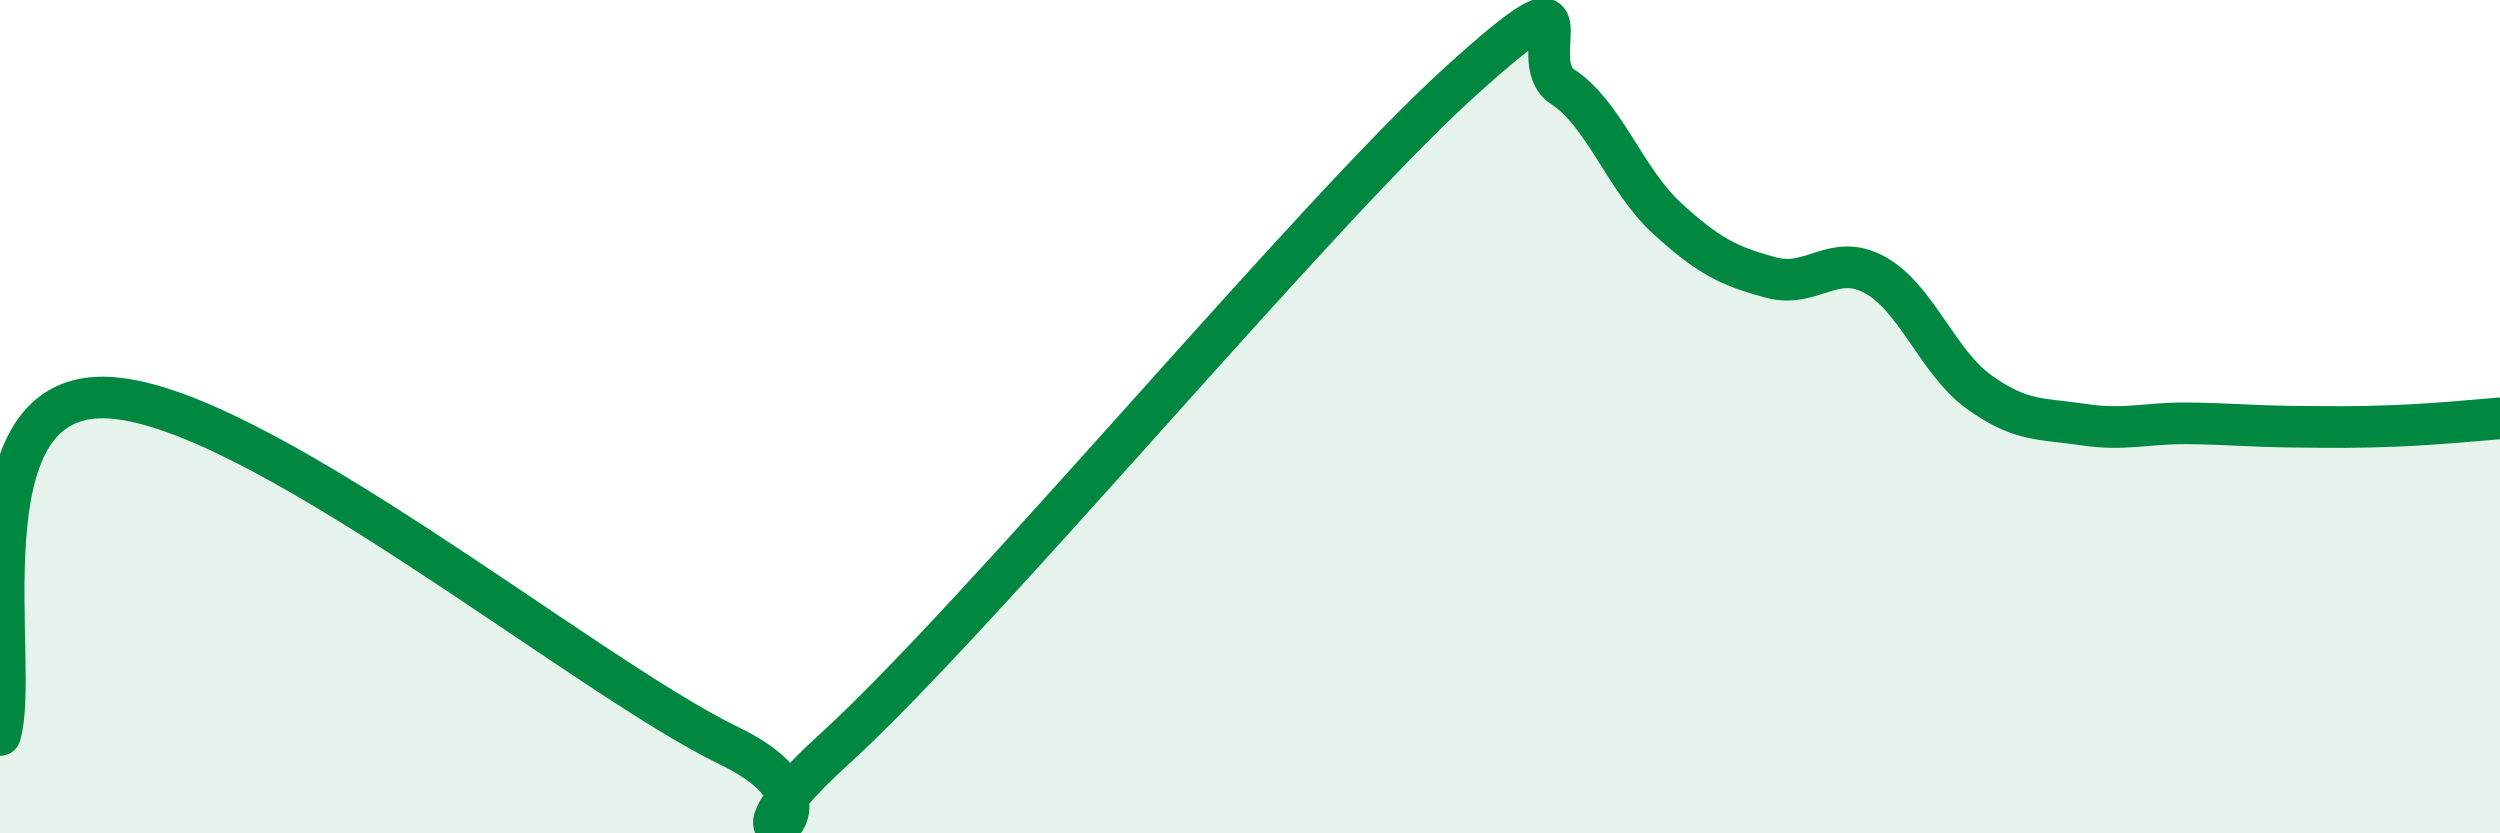
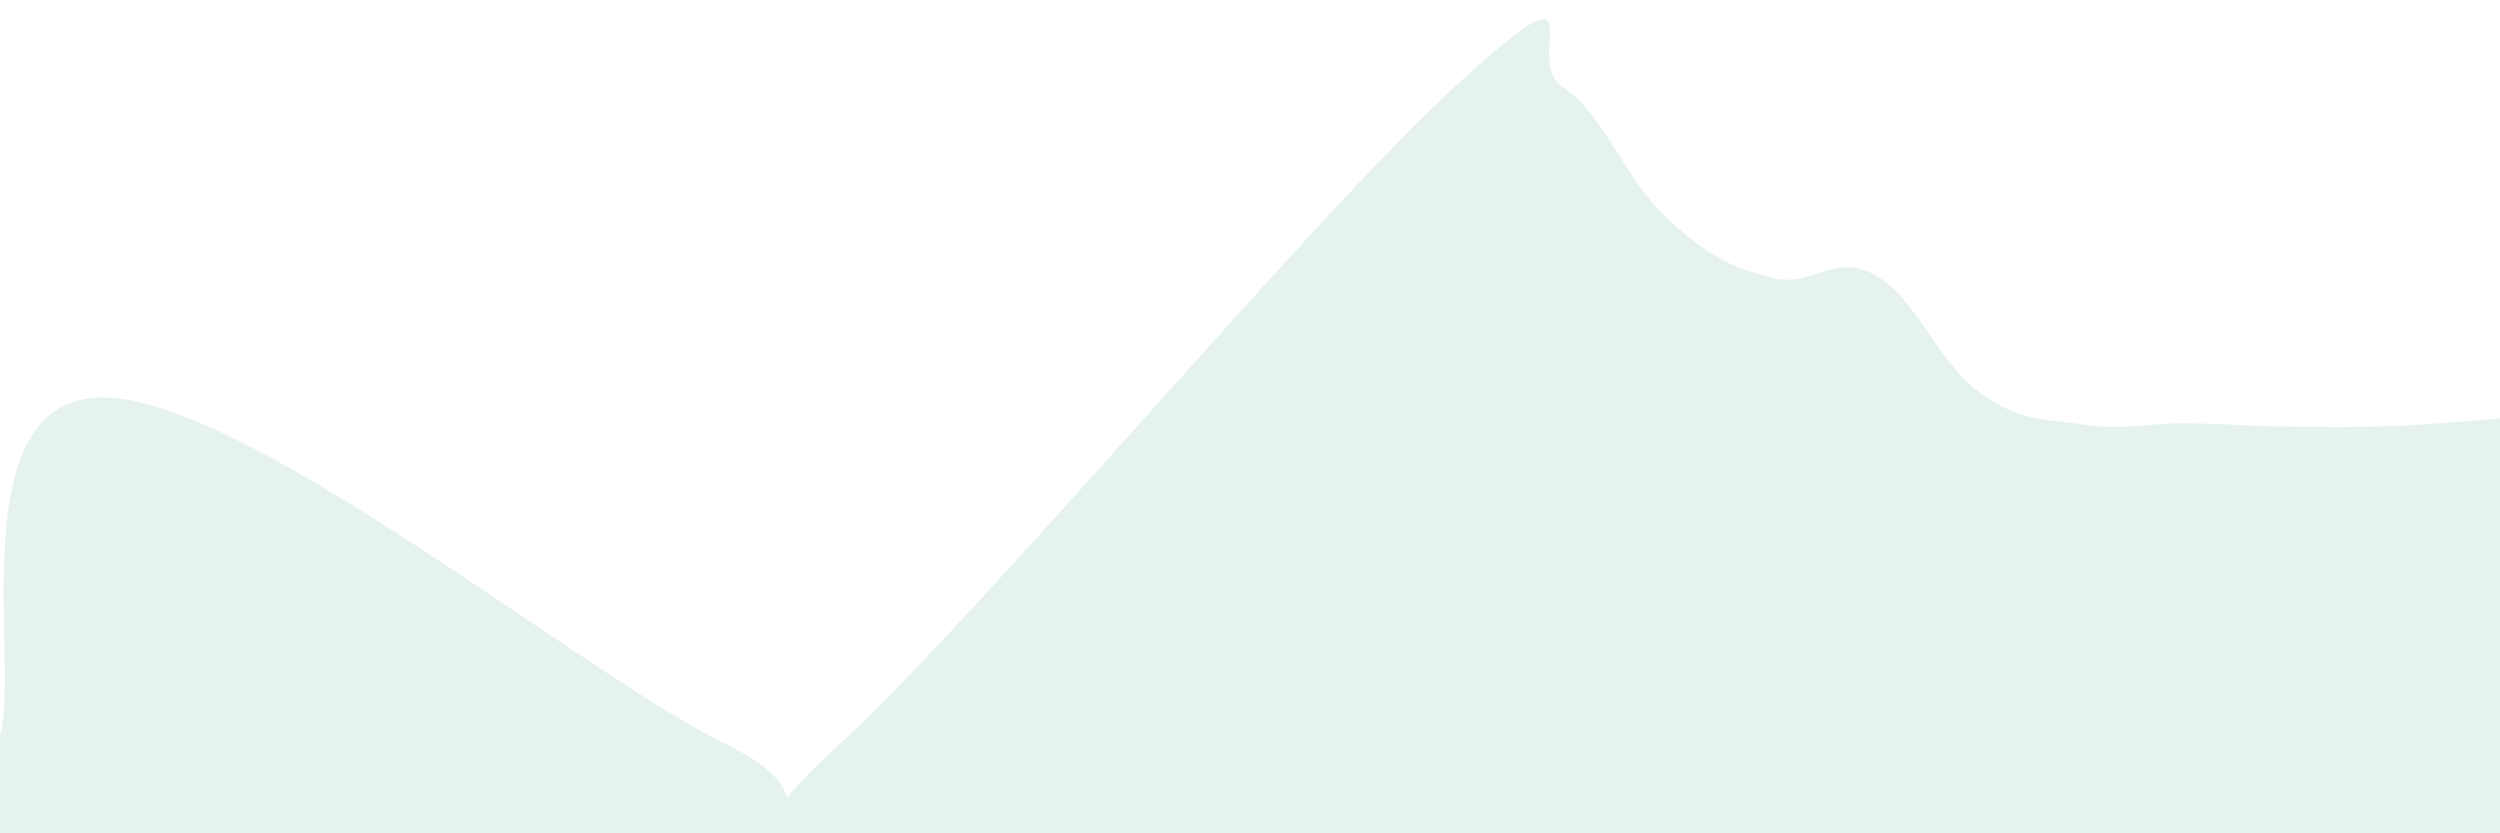
<svg xmlns="http://www.w3.org/2000/svg" width="60" height="20" viewBox="0 0 60 20">
  <path d="M 0,17.64 C 0.5,16.02 -1,9.49 2.5,9.54 C 6,9.59 14,16.21 17.5,17.9 C 21,19.59 16.5,21.18 20,18 C 23.5,14.82 31.5,5.18 35,2 C 38.5,-1.18 36.5,1.43 37.5,2.08 C 38.5,2.73 39,4.31 40,5.23 C 41,6.15 41.5,6.39 42.5,6.66 C 43.5,6.93 44,6.05 45,6.6 C 46,7.15 46.5,8.69 47.5,9.41 C 48.5,10.13 49,10.04 50,10.19 C 51,10.34 51.5,10.15 52.5,10.16 C 53.5,10.17 54,10.23 55,10.24 C 56,10.25 56.5,10.26 57.5,10.22 C 58.5,10.18 59.5,10.08 60,10.04L60 20L0 20Z" fill="#008740" opacity="0.1" stroke-linecap="round" stroke-linejoin="round" />
-   <path d="M 0,17.64 C 0.5,16.02 -1,9.49 2.5,9.54 C 6,9.59 14,16.21 17.5,17.9 C 21,19.59 16.5,21.18 20,18 C 23.5,14.82 31.5,5.18 35,2 C 38.5,-1.18 36.5,1.43 37.5,2.08 C 38.5,2.73 39,4.31 40,5.23 C 41,6.15 41.5,6.39 42.5,6.66 C 43.5,6.93 44,6.05 45,6.6 C 46,7.15 46.5,8.69 47.5,9.41 C 48.5,10.13 49,10.04 50,10.19 C 51,10.34 51.5,10.15 52.5,10.16 C 53.5,10.17 54,10.23 55,10.24 C 56,10.25 56.5,10.26 57.5,10.22 C 58.5,10.18 59.5,10.08 60,10.04" stroke="#008740" stroke-width="1" fill="none" stroke-linecap="round" stroke-linejoin="round" />
</svg>